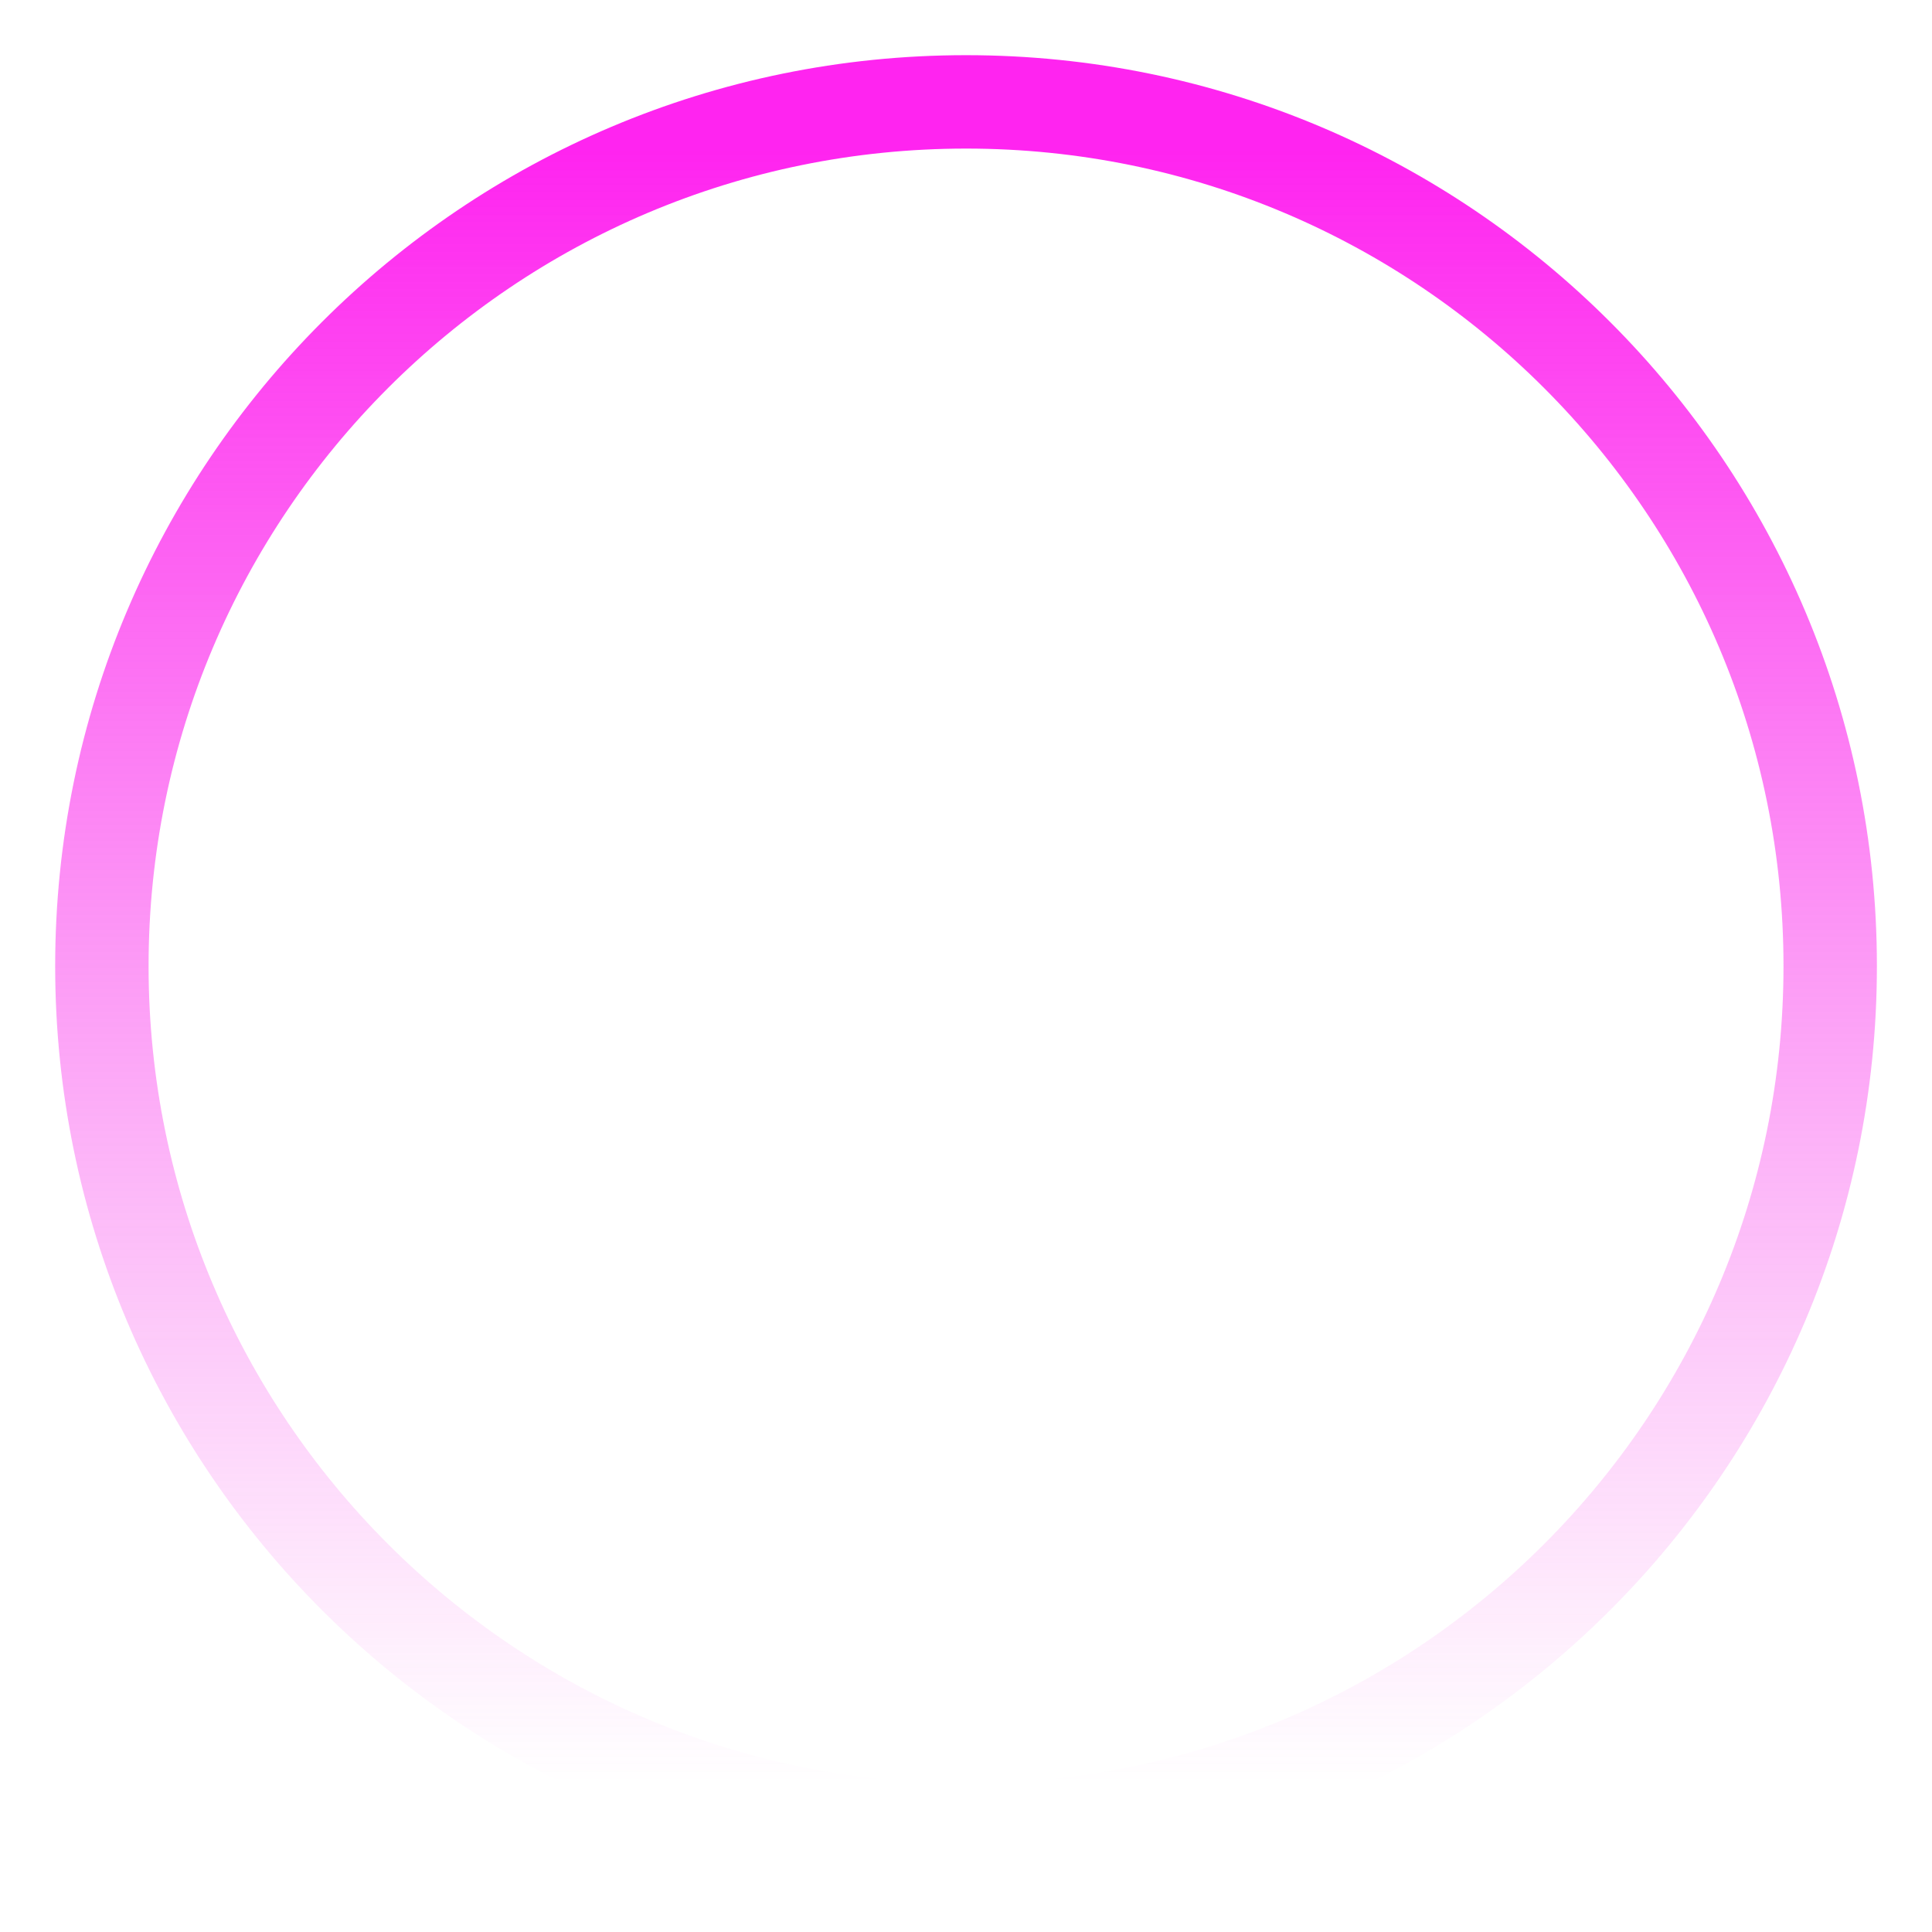
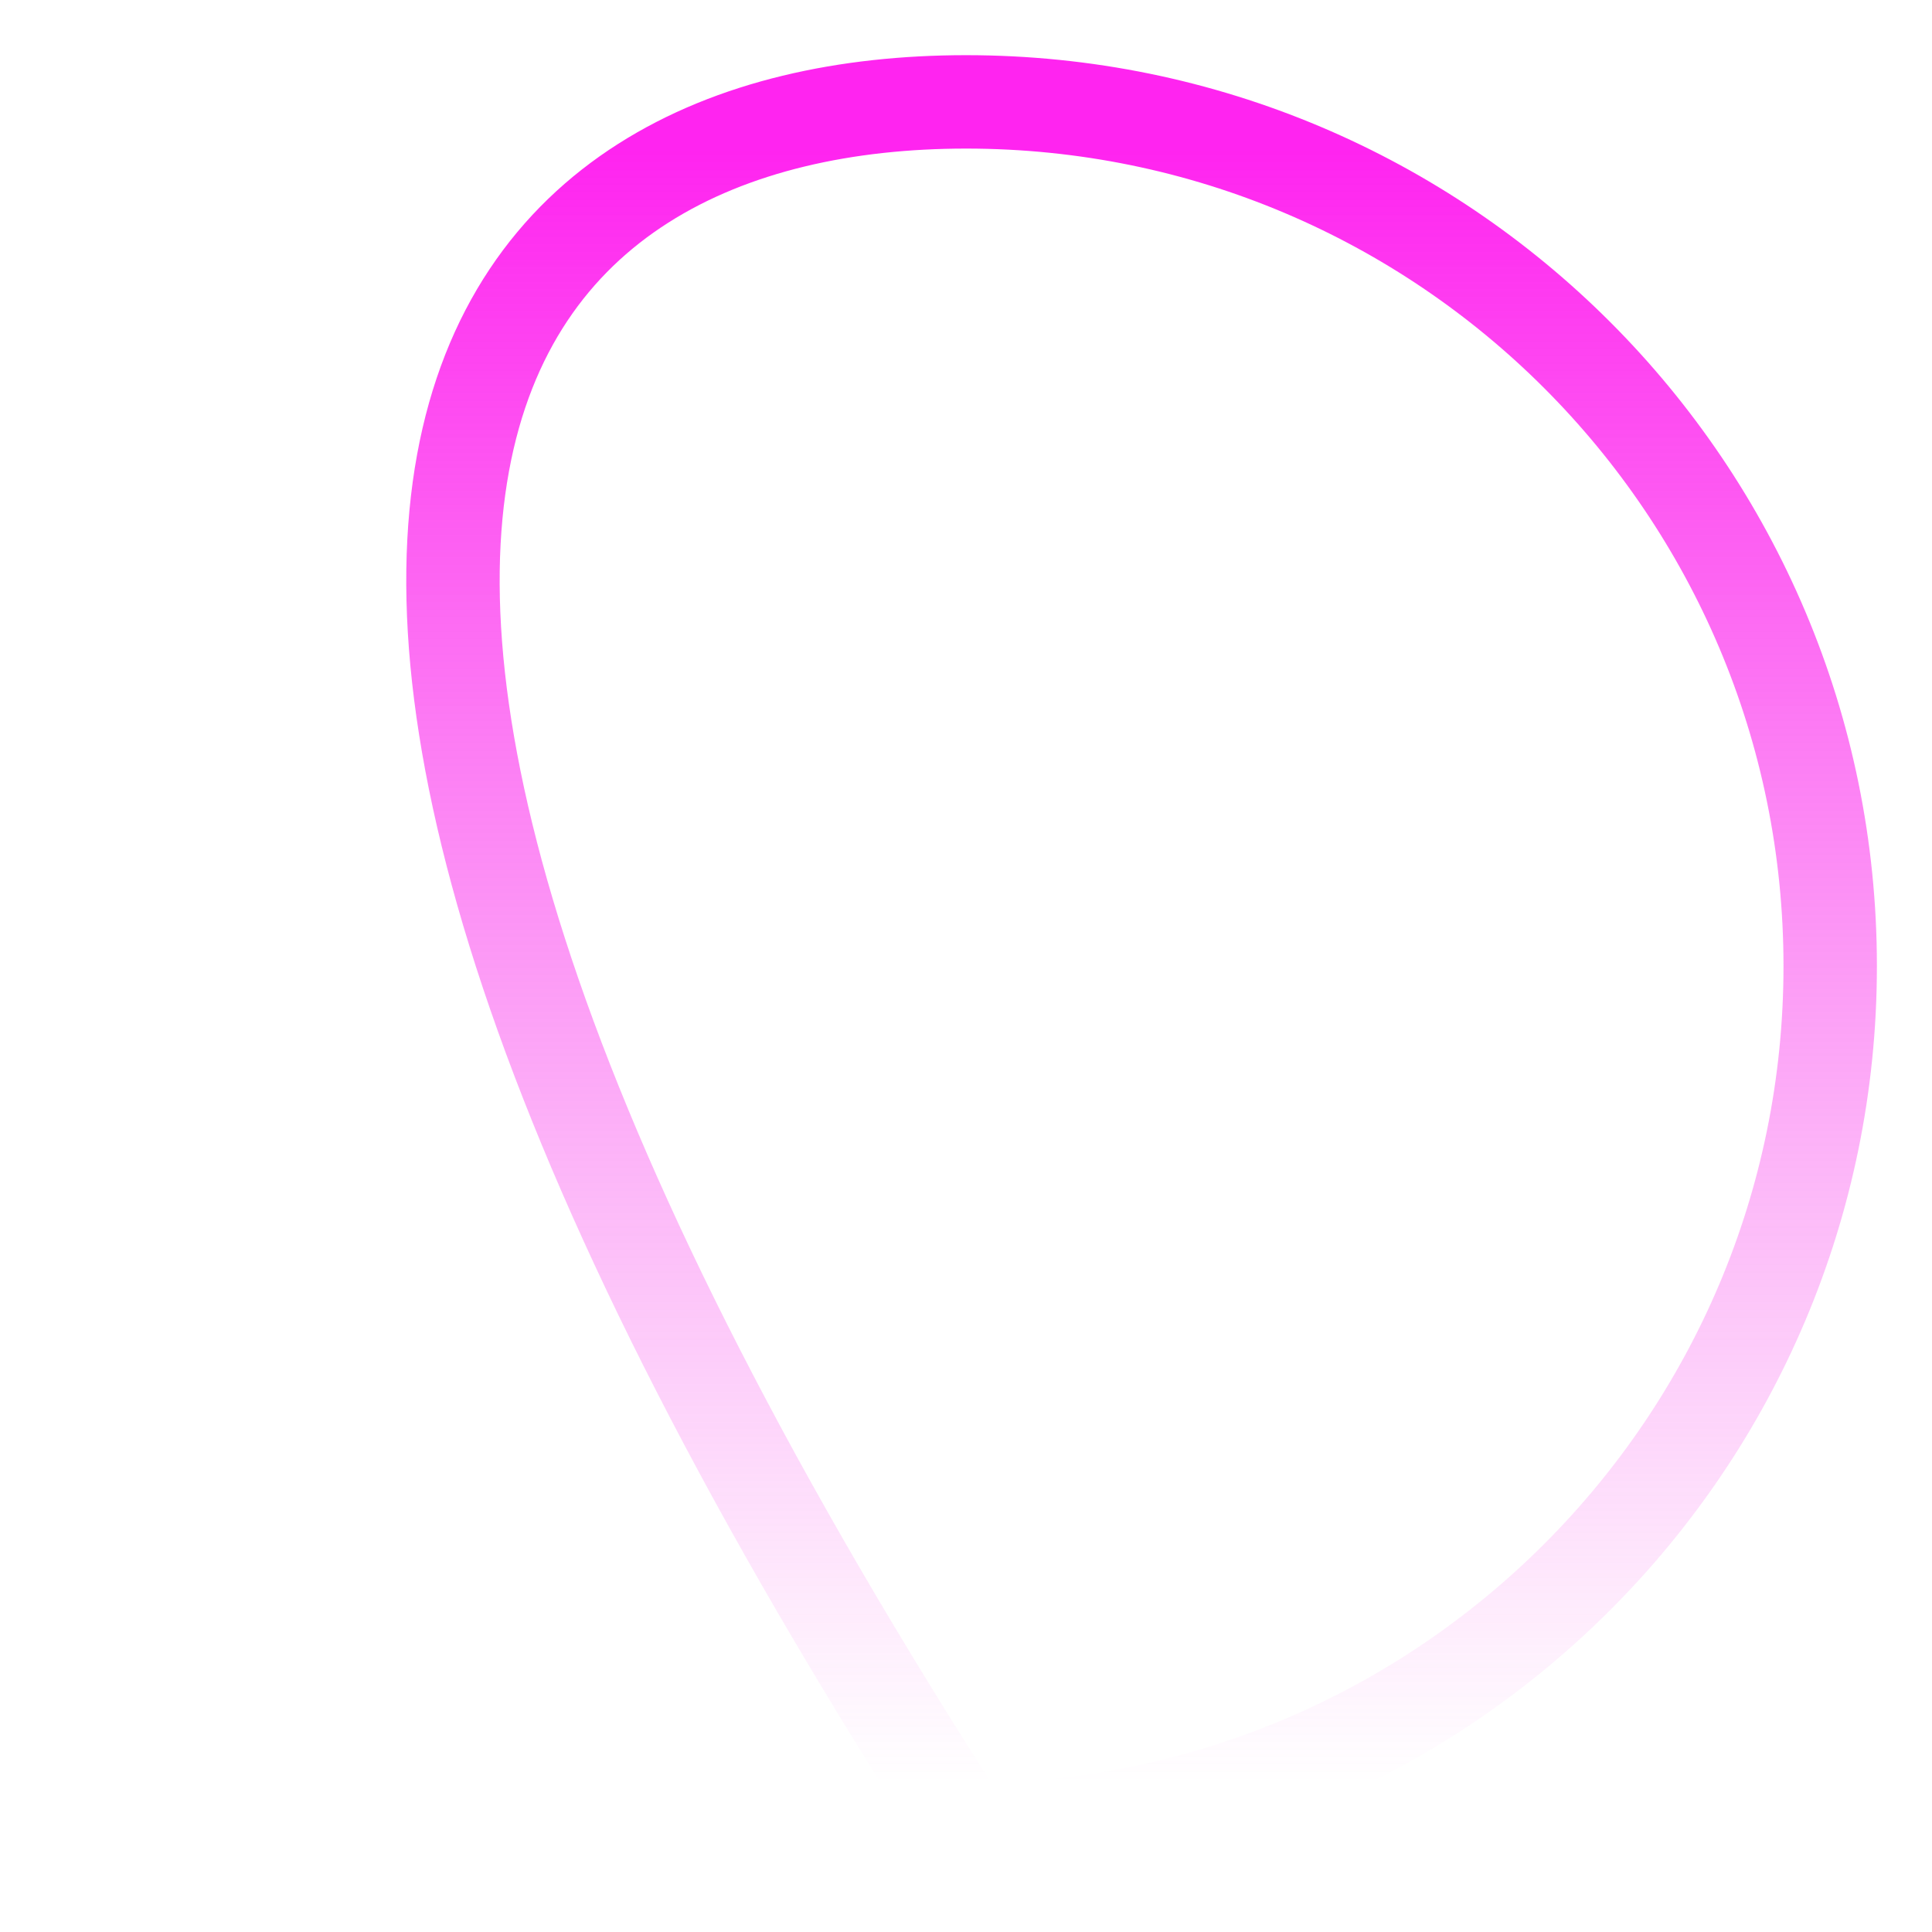
<svg xmlns="http://www.w3.org/2000/svg" fill="none" height="100%" overflow="visible" preserveAspectRatio="none" style="display: block;" viewBox="0 0 26 26" width="100%">
-   <path d="M13.001 1.371C19.424 1.371 24.63 6.578 24.63 13.001C24.63 19.424 19.424 24.63 13.001 24.63C6.578 24.63 1.371 19.424 1.371 13.001C1.371 6.578 6.578 1.371 13.001 1.371Z" id="Ellipse 40" stroke="url(#paint0_linear_0_1222)" stroke-width="1.257" />
+   <path d="M13.001 1.371C19.424 1.371 24.63 6.578 24.63 13.001C24.63 19.424 19.424 24.63 13.001 24.63C1.371 6.578 6.578 1.371 13.001 1.371Z" id="Ellipse 40" stroke="url(#paint0_linear_0_1222)" stroke-width="1.257" />
  <defs>
    <linearGradient gradientUnits="userSpaceOnUse" id="paint0_linear_0_1222" x1="13.001" x2="13.001" y1="2" y2="24.002">
      <stop stop-color="#FF00ED" stop-opacity="0.86" />
      <stop offset="1" stop-color="#F32CE6" stop-opacity="0" />
    </linearGradient>
  </defs>
</svg>